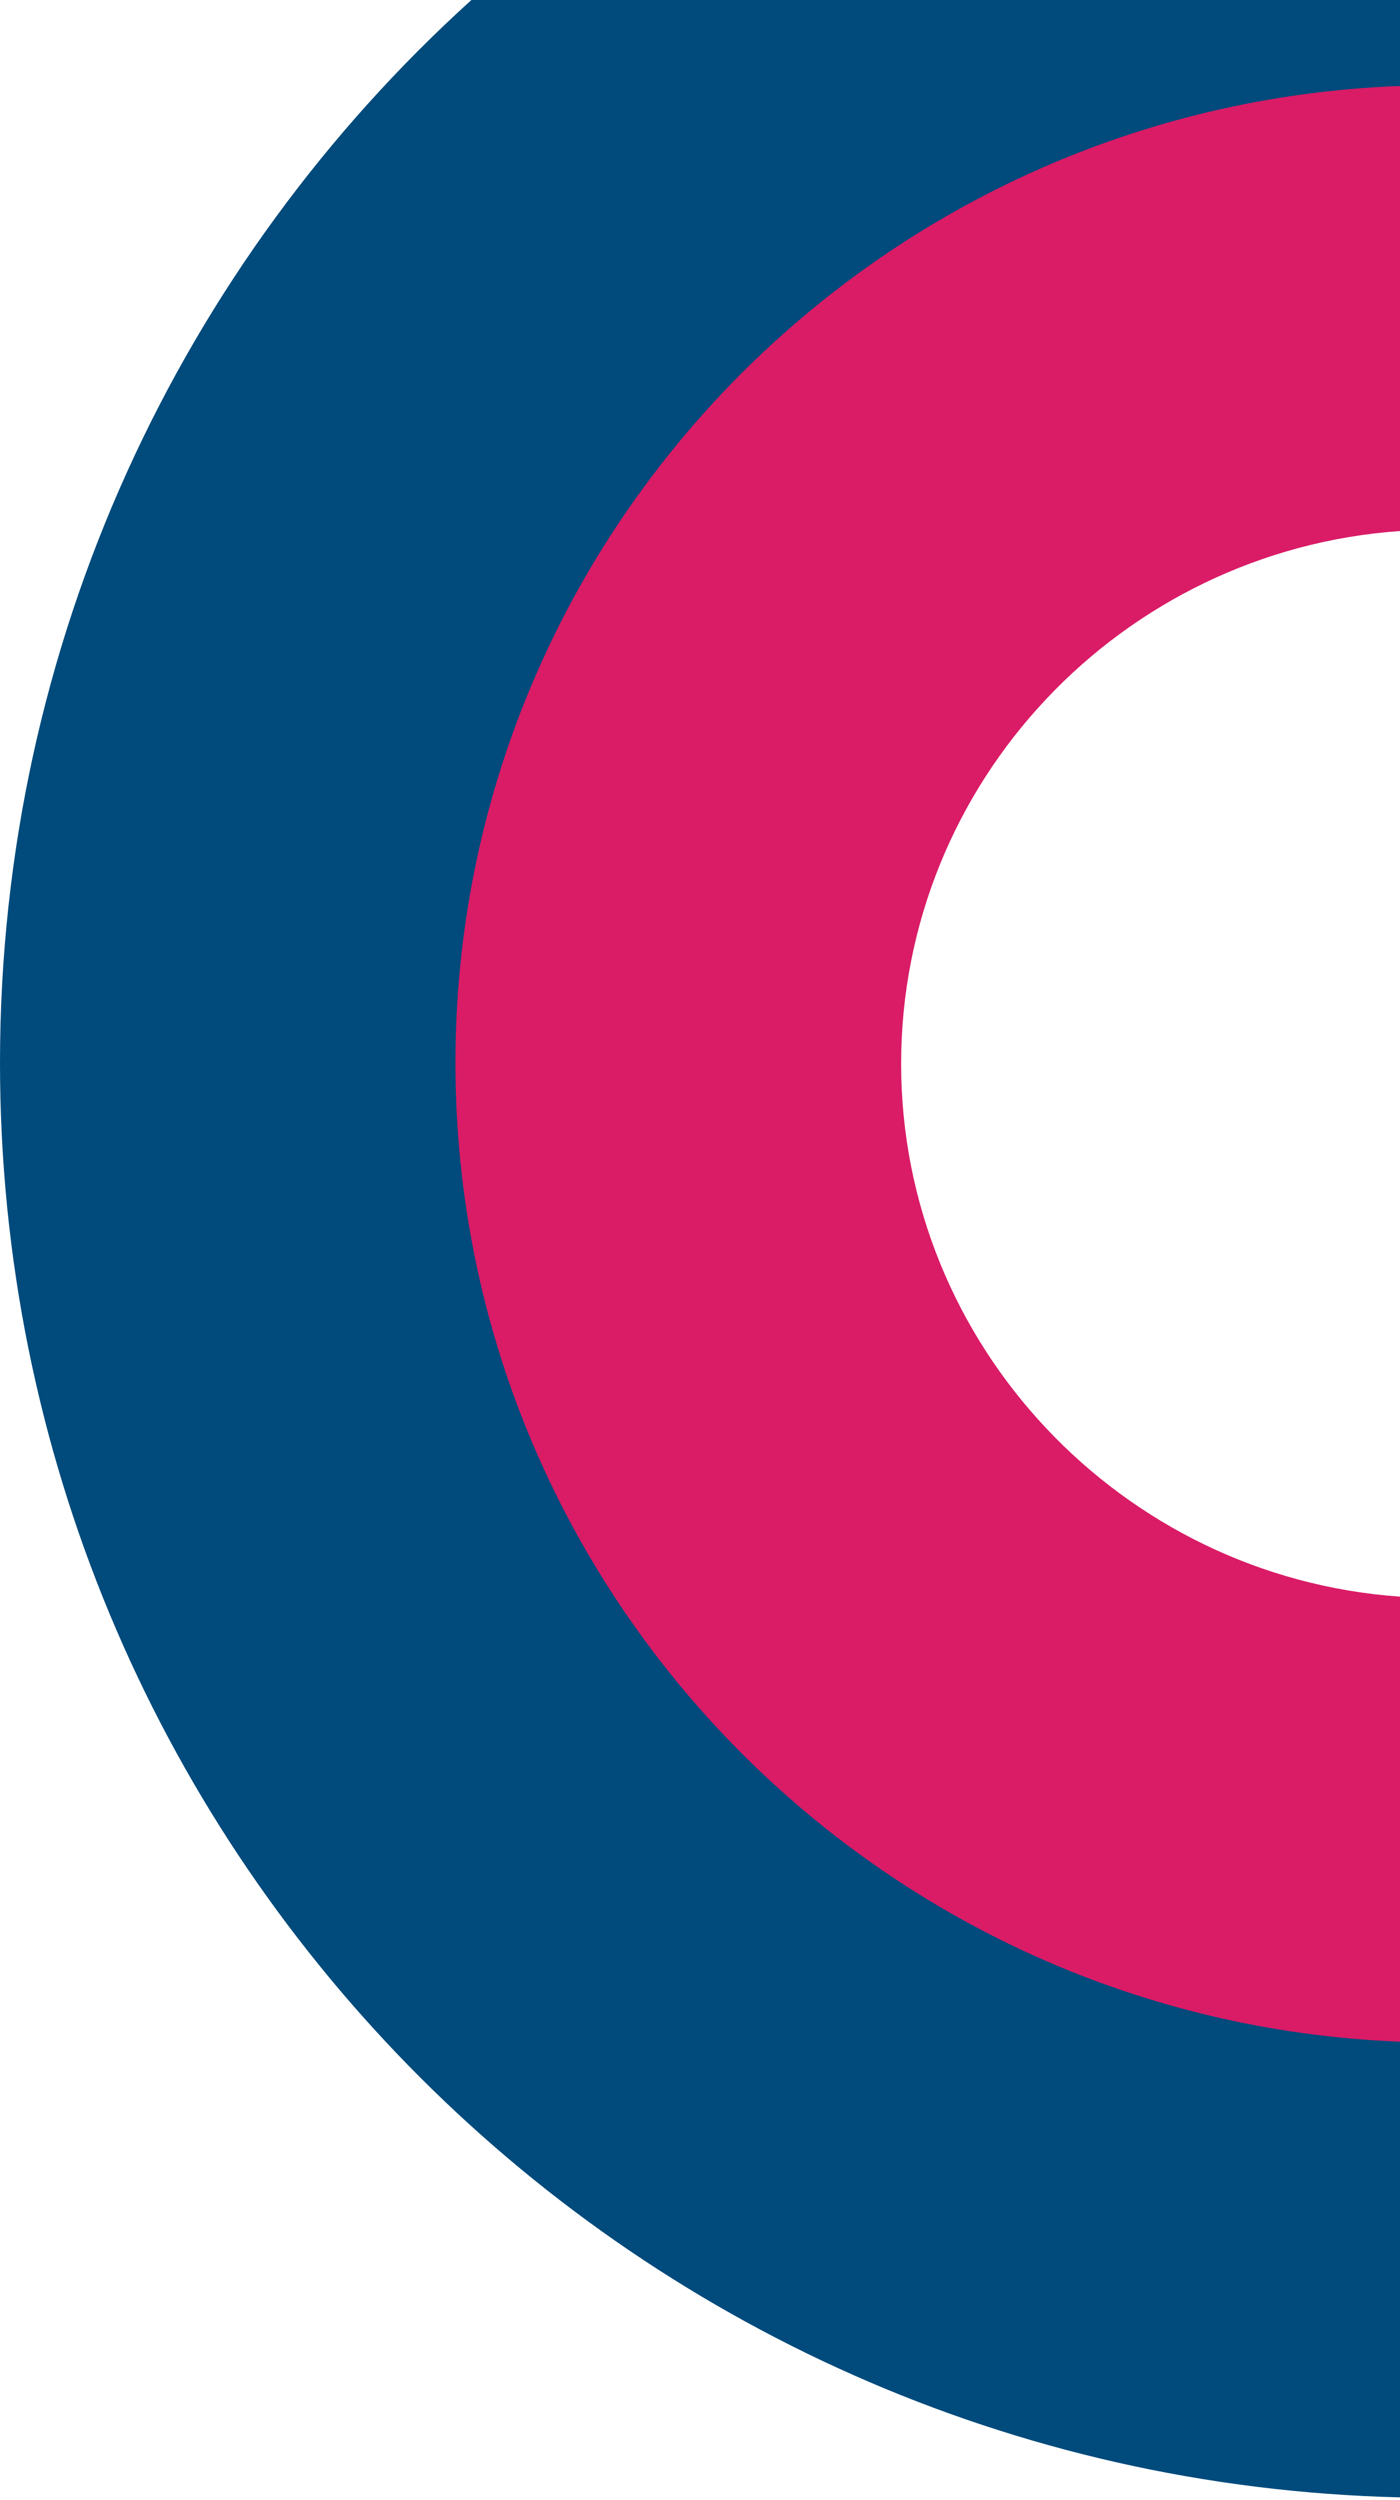
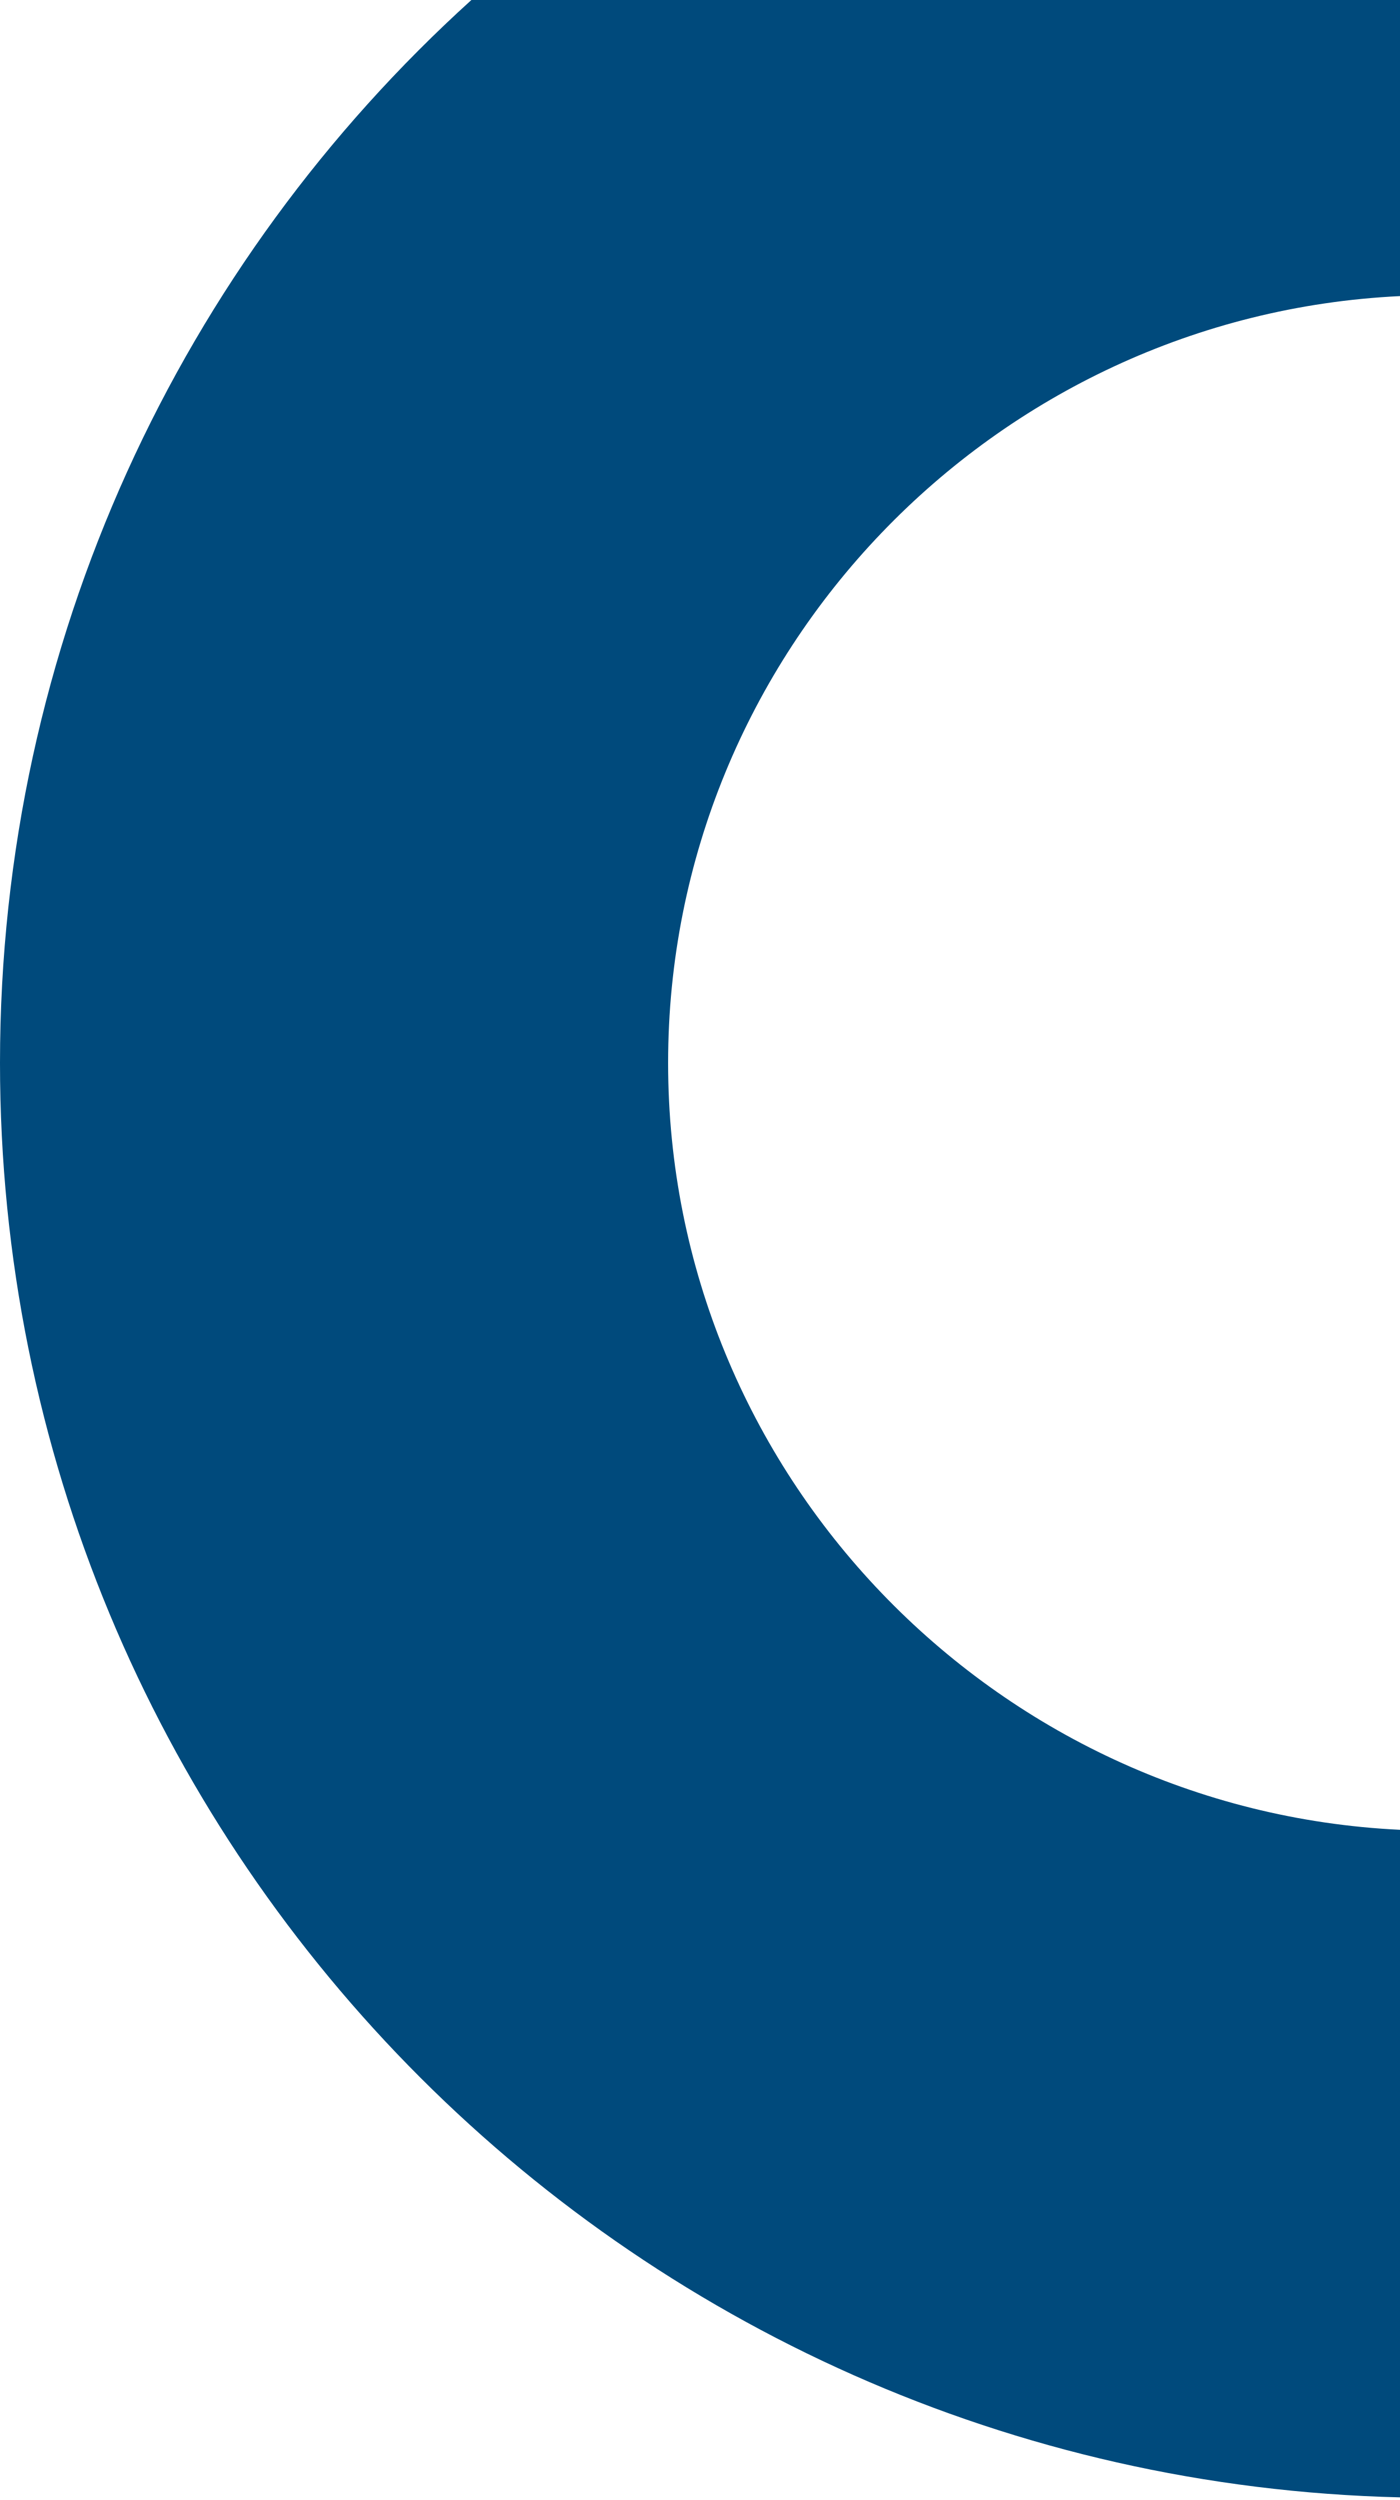
<svg xmlns="http://www.w3.org/2000/svg" version="1.0" id="Layer_1" x="0px" y="0px" viewBox="0 0 158 282" style="enable-background:new 0 0 158 282;" xml:space="preserve">
  <g id="CREDITS-DIMPOTS">
    <g id="_x30_4_x5F_CREDITS-D_x27_IMPOT_x5F_QUESTION" transform="translate(-1282, -136)">
      <g id="_x30_3_x5F_SHAPE-RIGHT" transform="translate(1282, 136)">
-         <path id="Combined-Shape" style="fill:#004A7C;" d="M158,0l0,33.4c-45.9,2.2-82.6,40.2-82.6,86.5s36.7,84.3,82.6,86.5l0,75.3     C70.3,279.6,0,207.9,0,119.9C0,72.4,20.5,29.6,53.2,0L158,0z" />
-         <path id="Combined-Shape_1_" style="fill:#DA1B66;" d="M158,9.7l0,50.2c-31.4,2.2-56.3,28.3-56.3,60.1     c0,31.7,24.9,57.9,56.3,60.1l0,50.2C98.8,228,51.4,179.4,51.4,119.9S98.8,11.9,158,9.7z" />
+         <path id="Combined-Shape" style="fill:#004A7C;" d="M158,0l0,33.4c-45.9,2.2-82.6,40.2-82.6,86.5s36.7,84.3,82.6,86.5l0,75.3     C70.3,279.6,0,207.9,0,119.9C0,72.4,20.5,29.6,53.2,0z" />
      </g>
    </g>
  </g>
</svg>